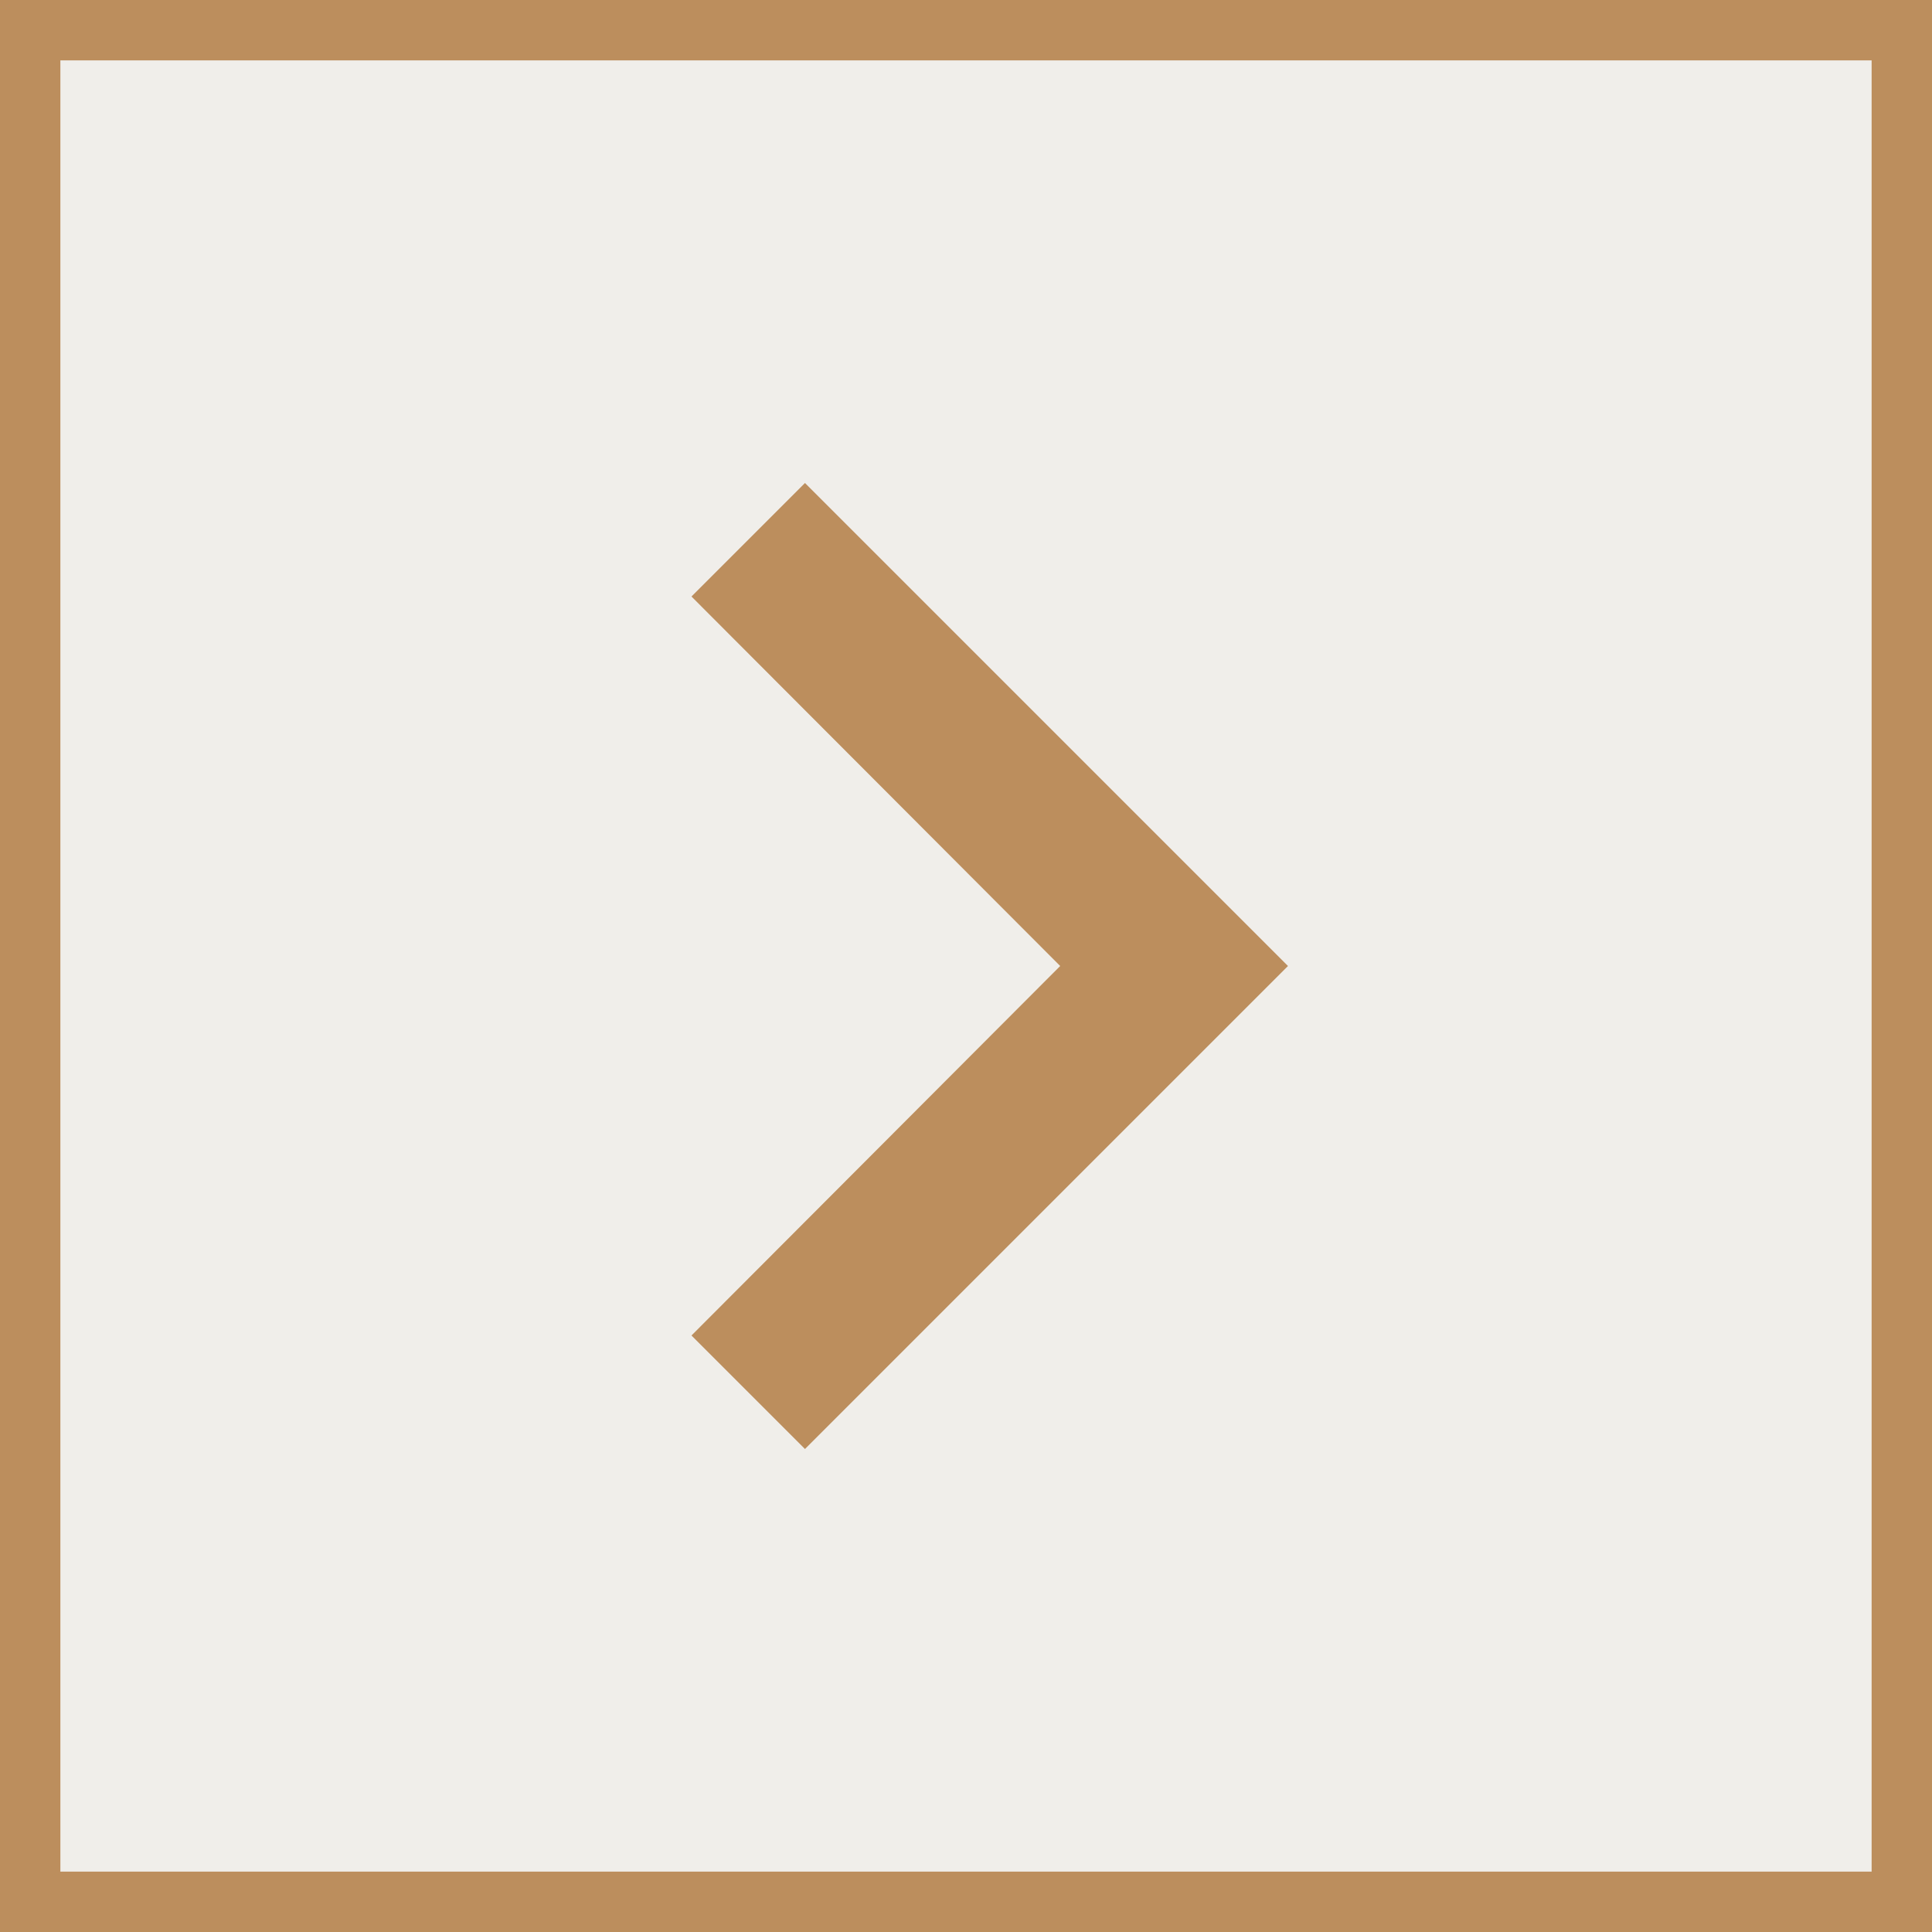
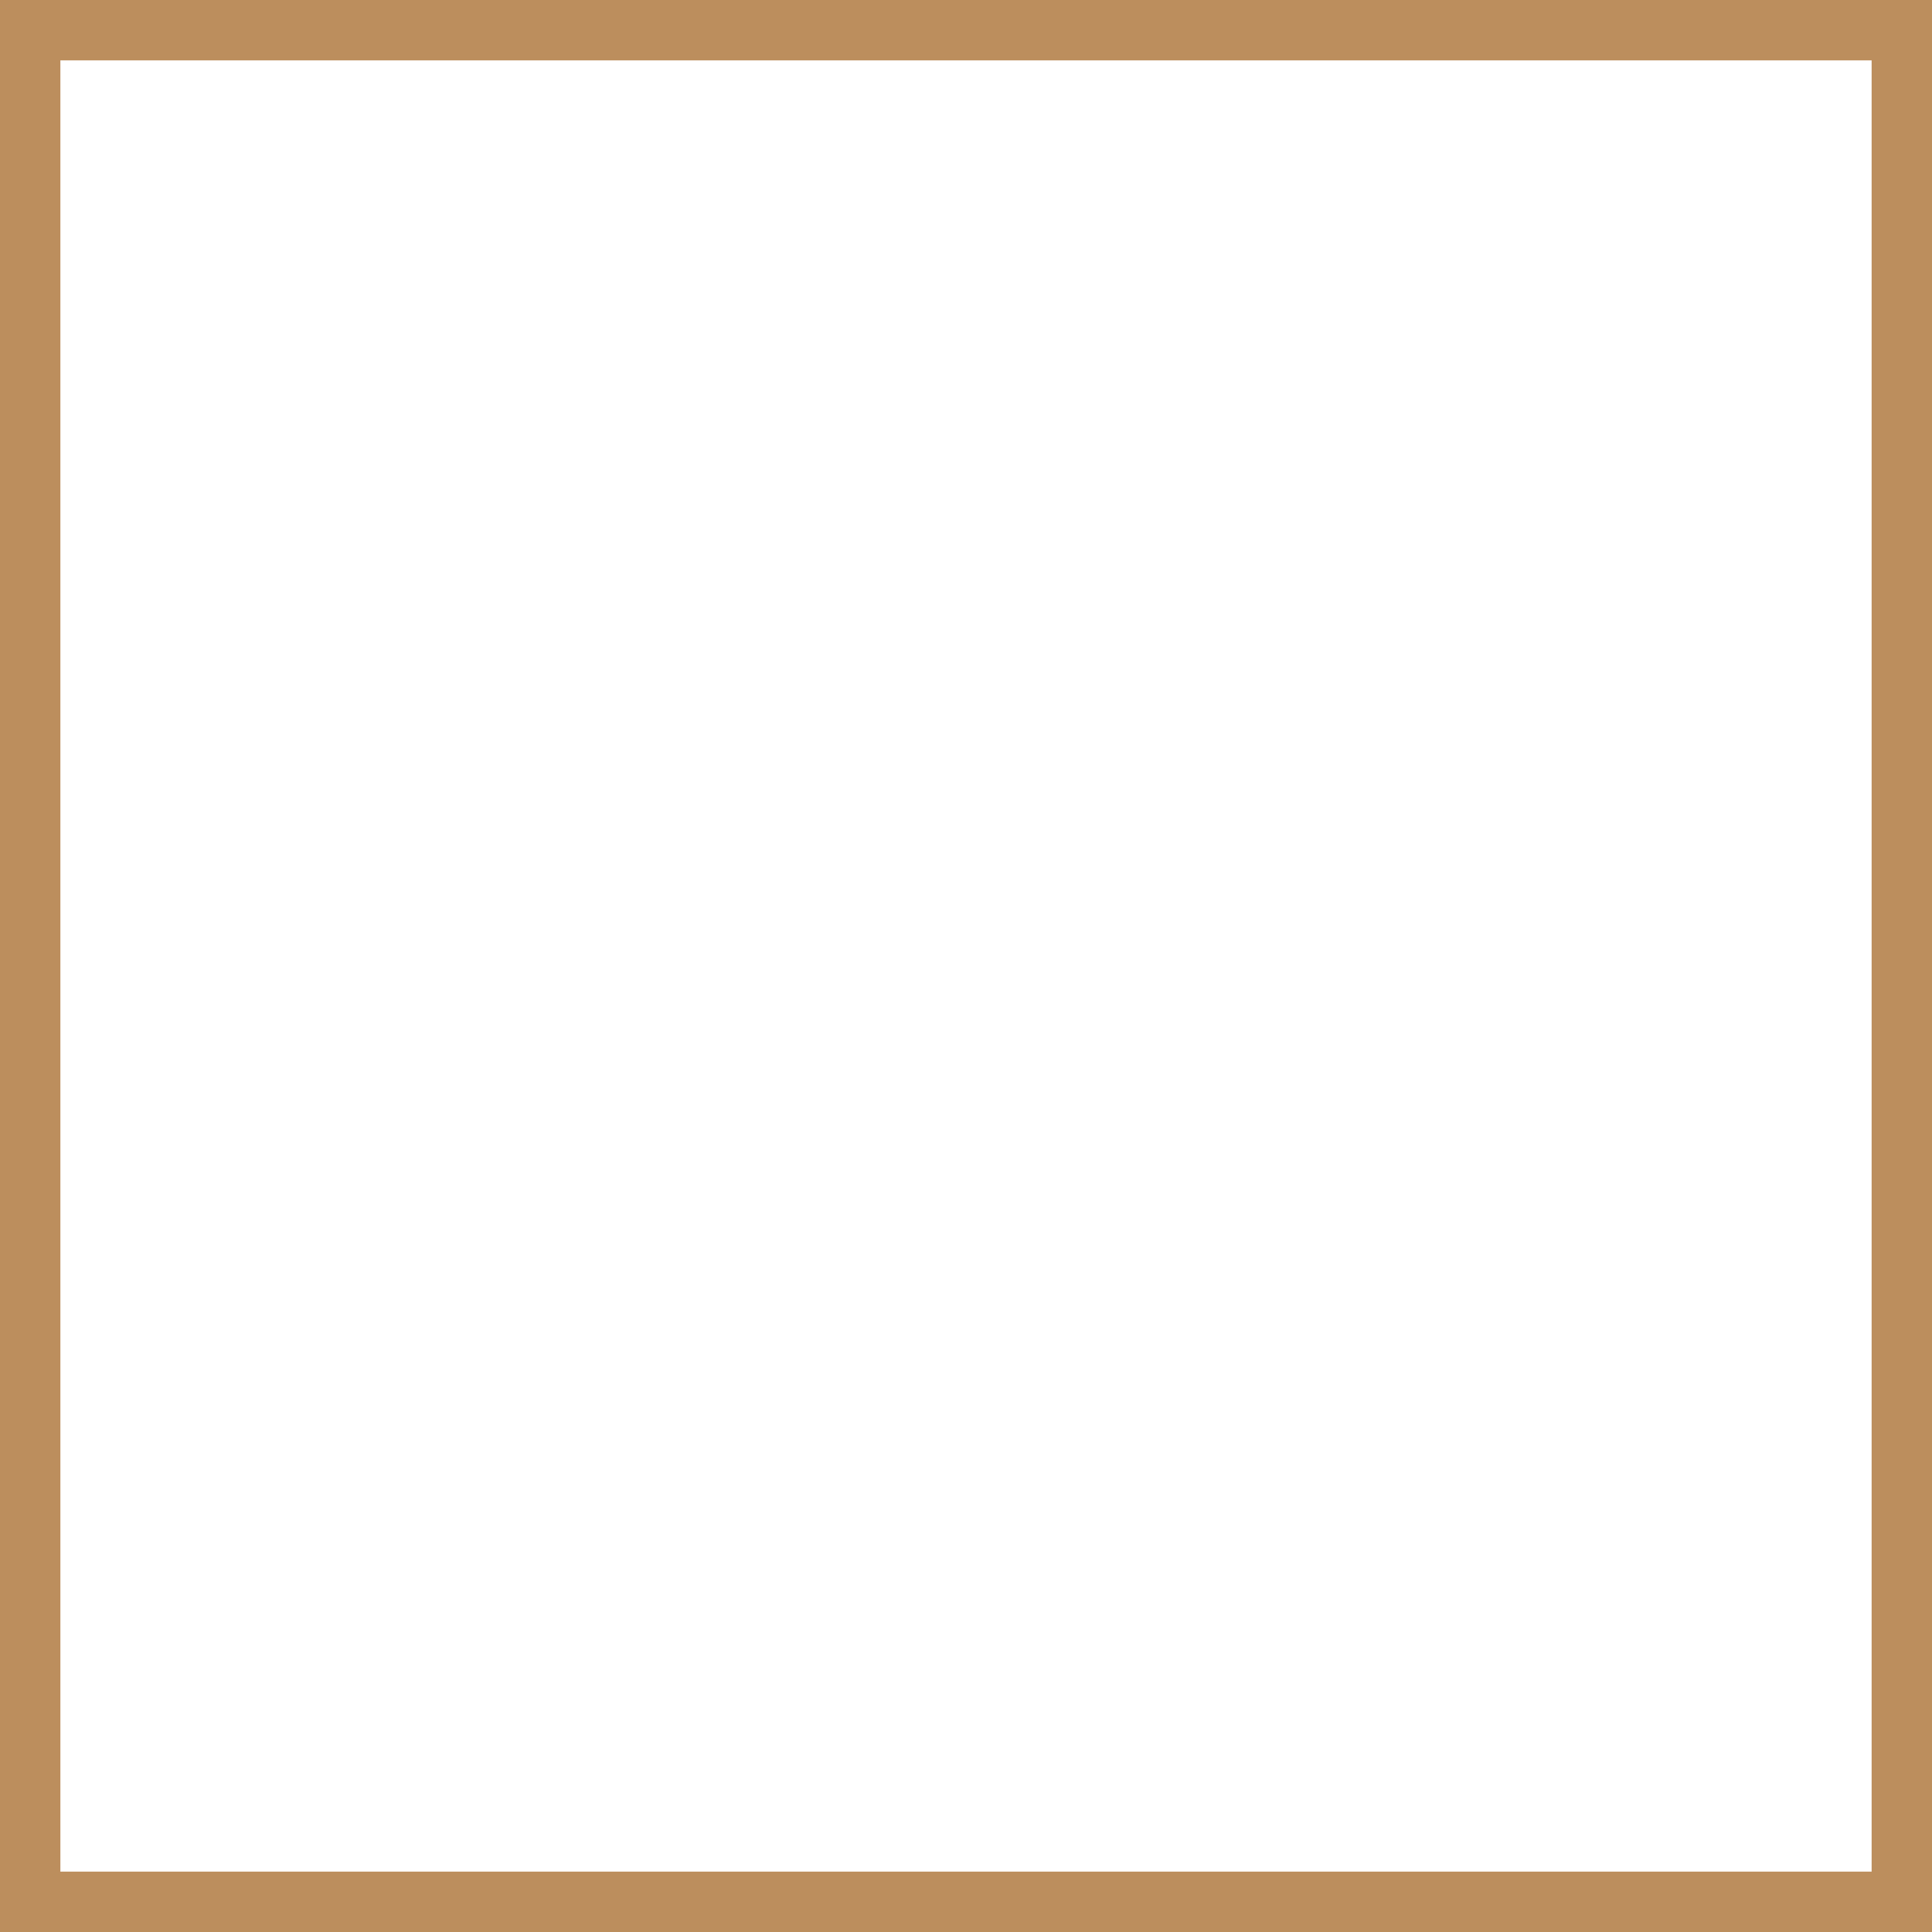
<svg xmlns="http://www.w3.org/2000/svg" width="32" height="32" viewBox="0 0 32 32" fill="none">
-   <rect x="31.5" y="31.5" width="31" height="31" transform="rotate(180 31.5 31.5)" fill="#ECEAE4" fill-opacity="0.8" />
  <rect x="31.5" y="31.5" width="31" height="31" transform="rotate(180 31.5 31.5)" stroke="#BC8E5D" />
-   <path d="M11.453 9.88L17.56 16L11.453 22.12L13.333 24L21.333 16L13.333 8L11.453 9.88Z" fill="#BC8E5D" />
</svg>